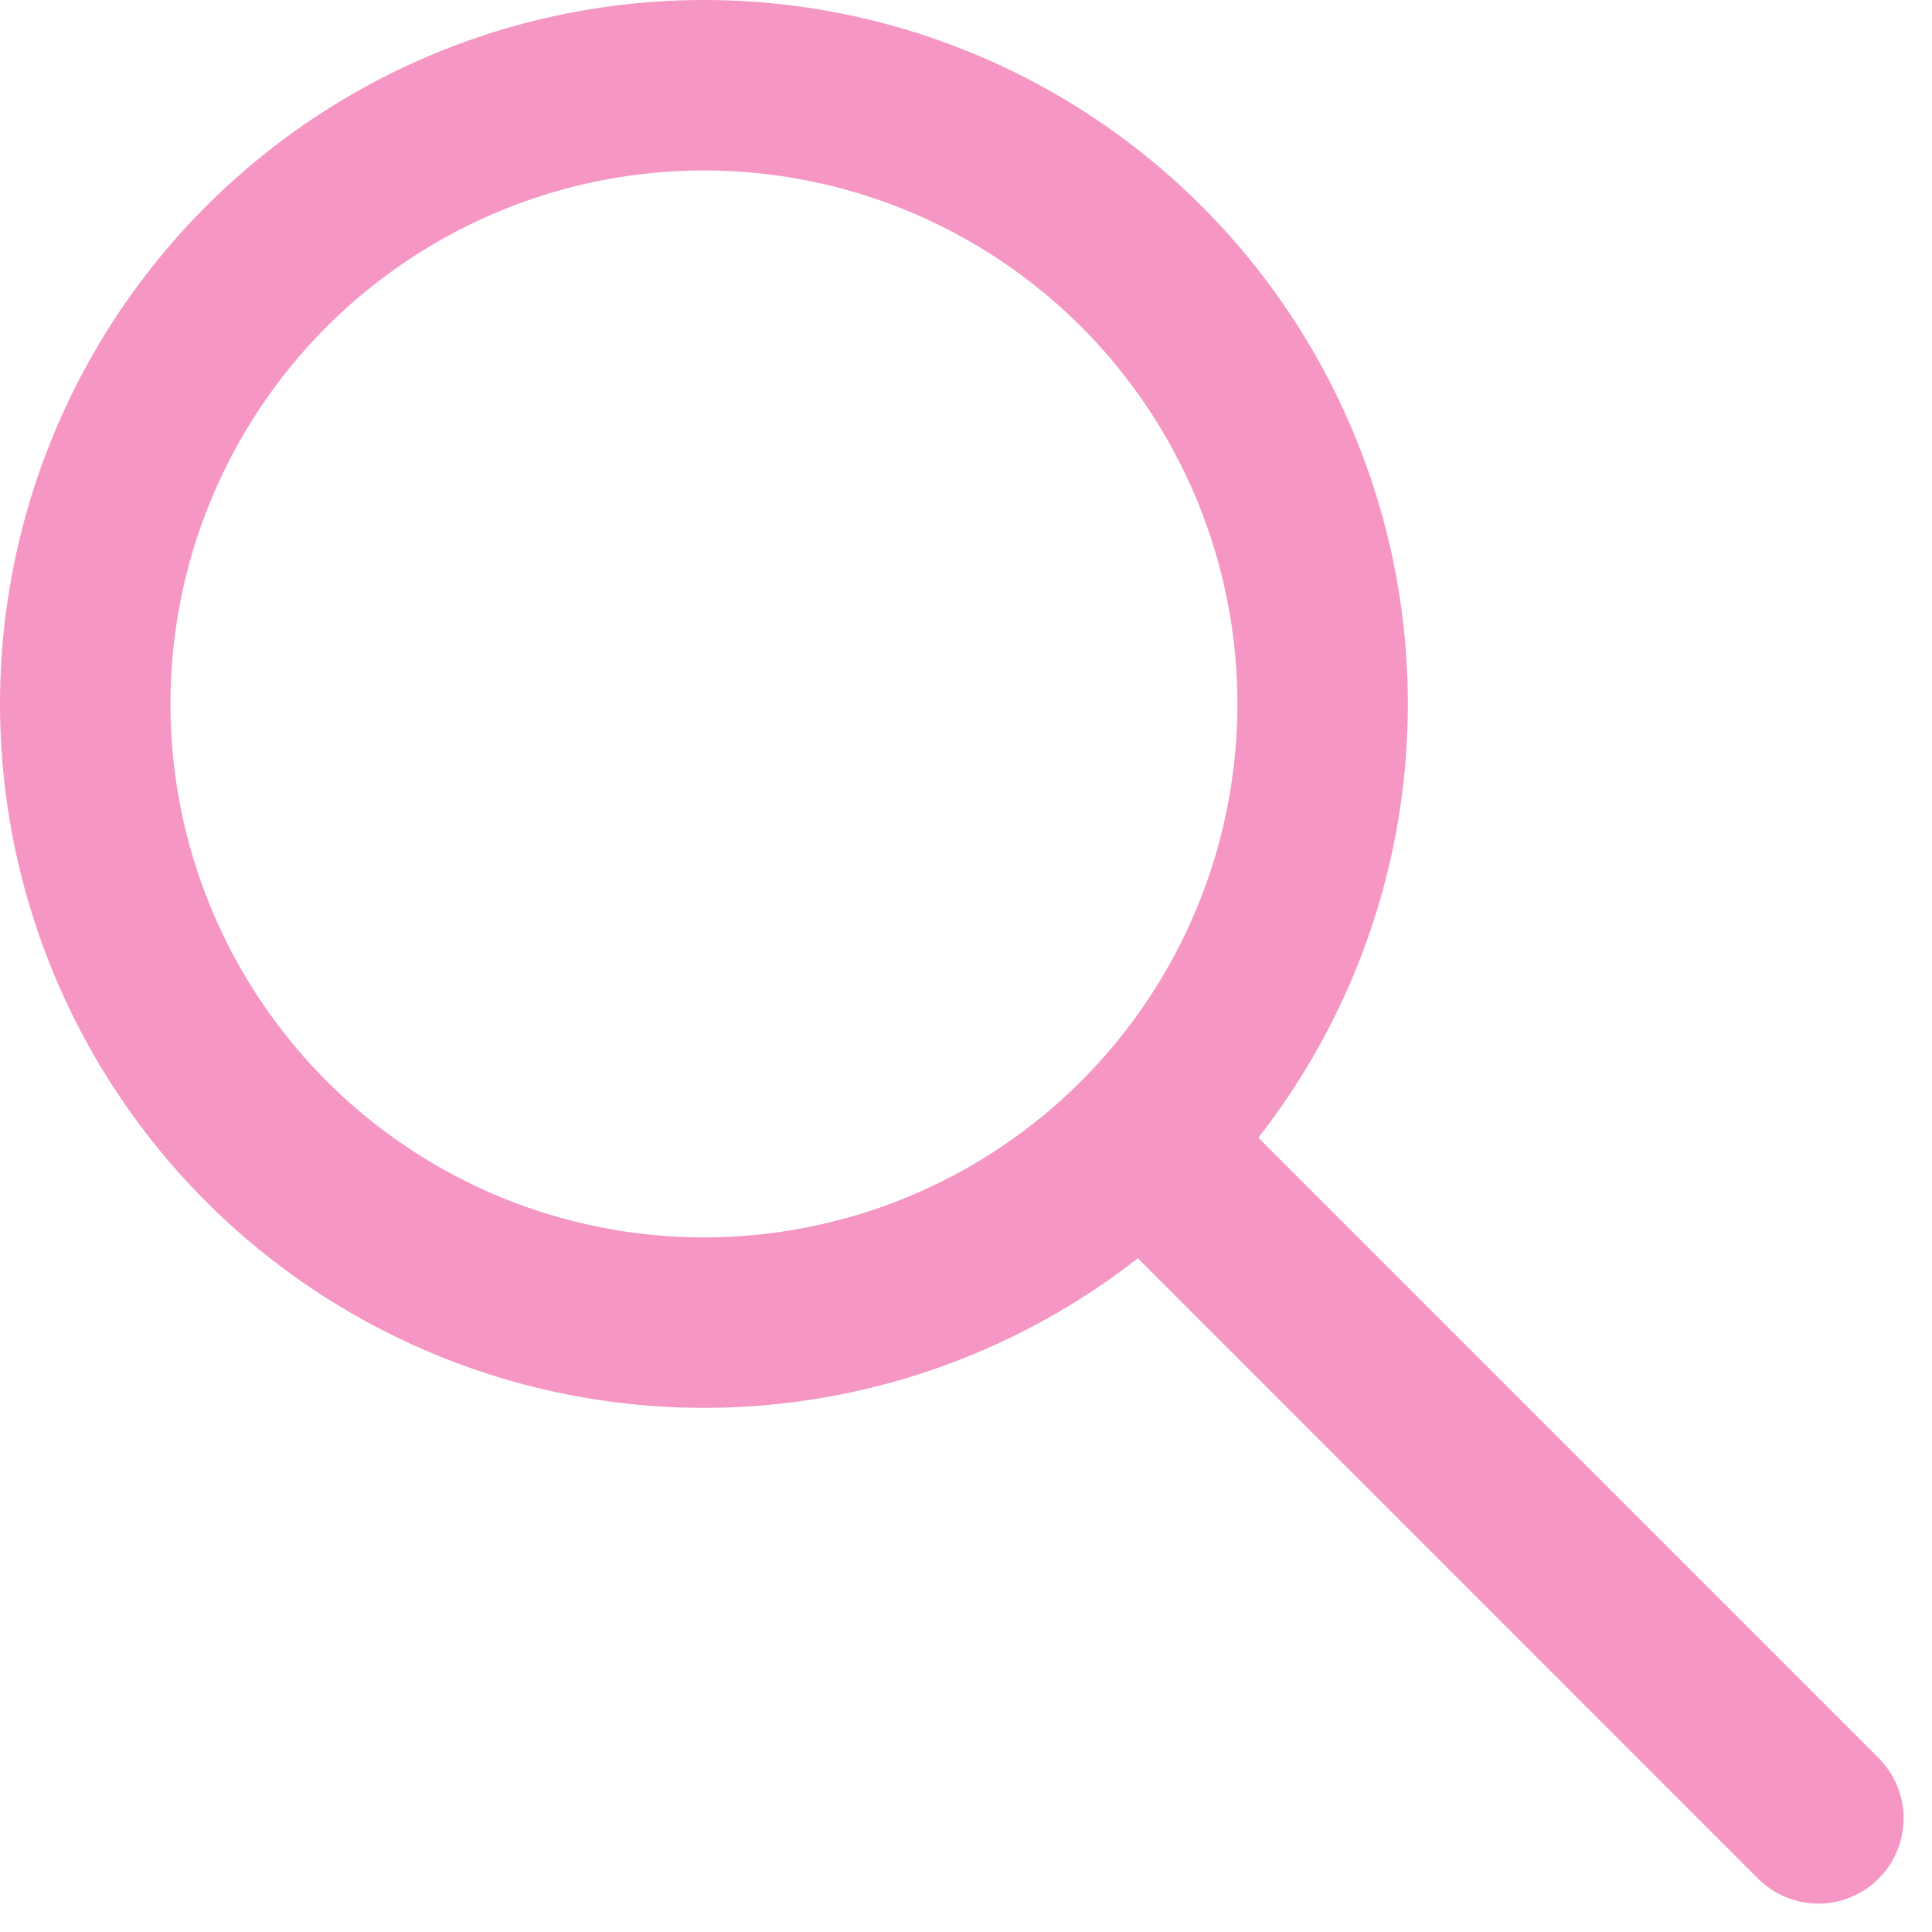
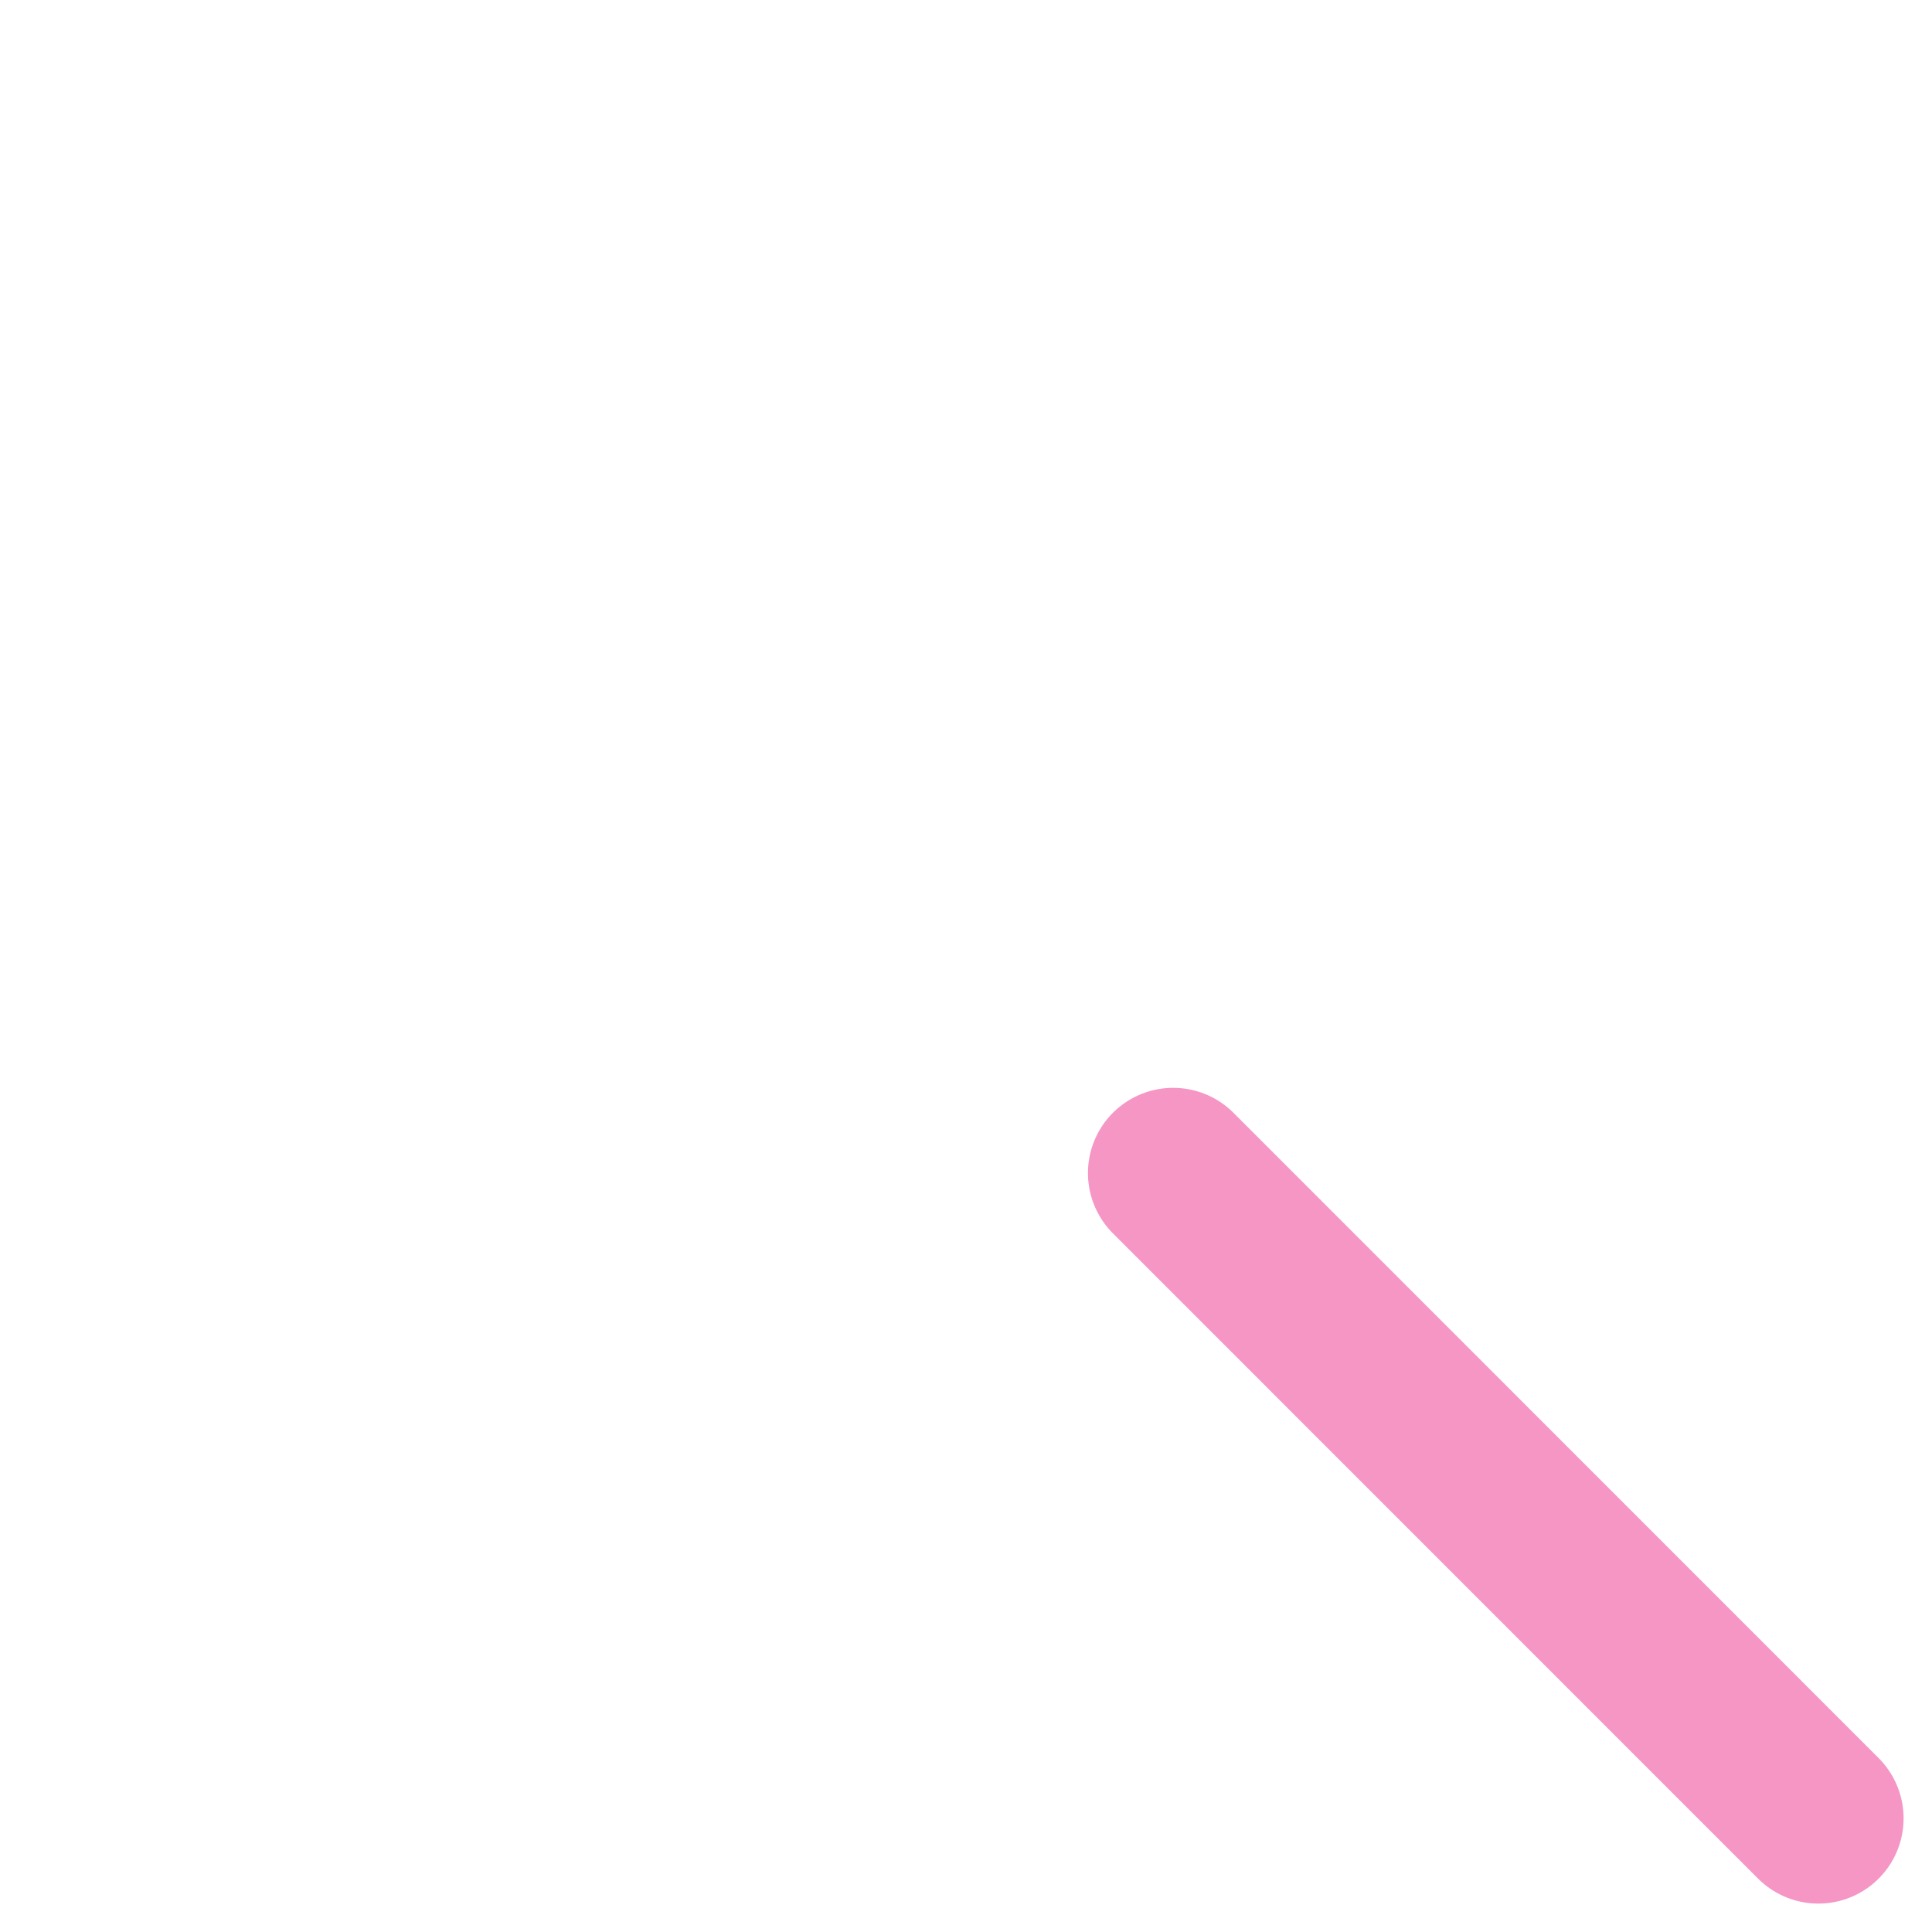
<svg xmlns="http://www.w3.org/2000/svg" width="17" height="17" viewBox="0 0 17 17" fill="none">
-   <circle cx="6.194" cy="6.194" r="5.444" stroke="#F596C5" stroke-width="1.5" />
  <path d="M10.323 10.322L16 16" stroke="#F596C5" stroke-width="1.5" stroke-linecap="round" stroke-linejoin="round" />
</svg>